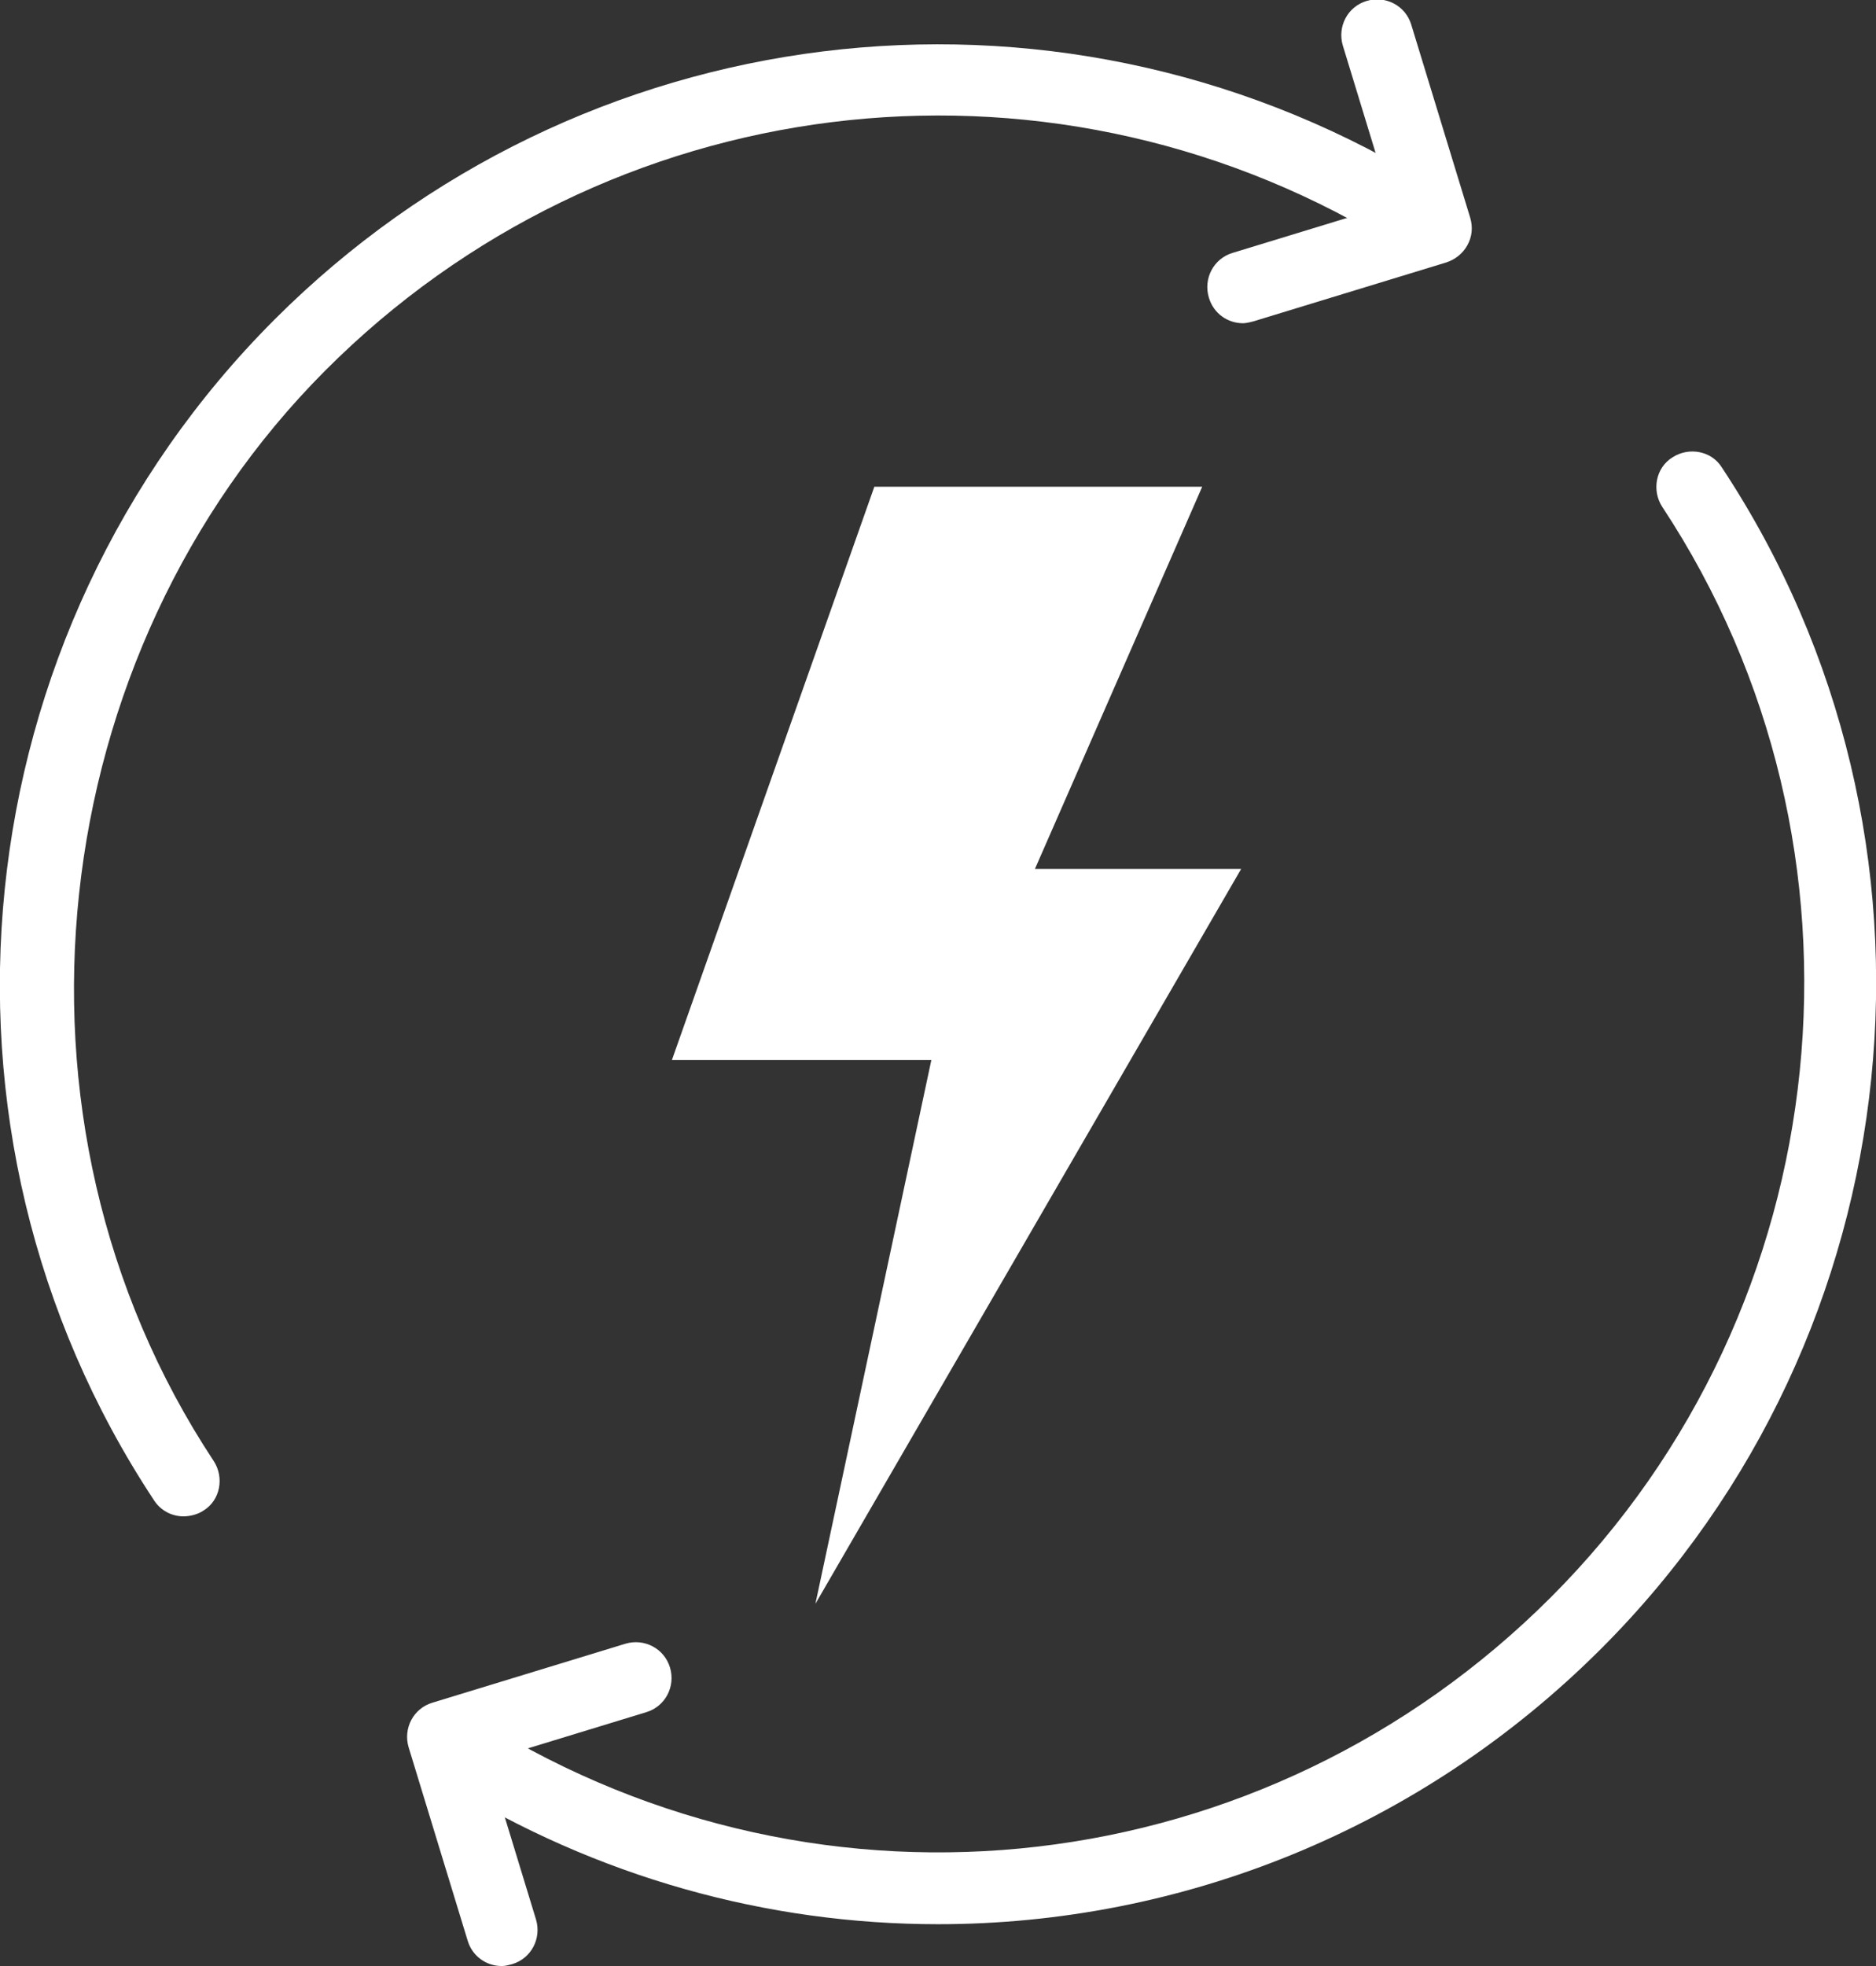
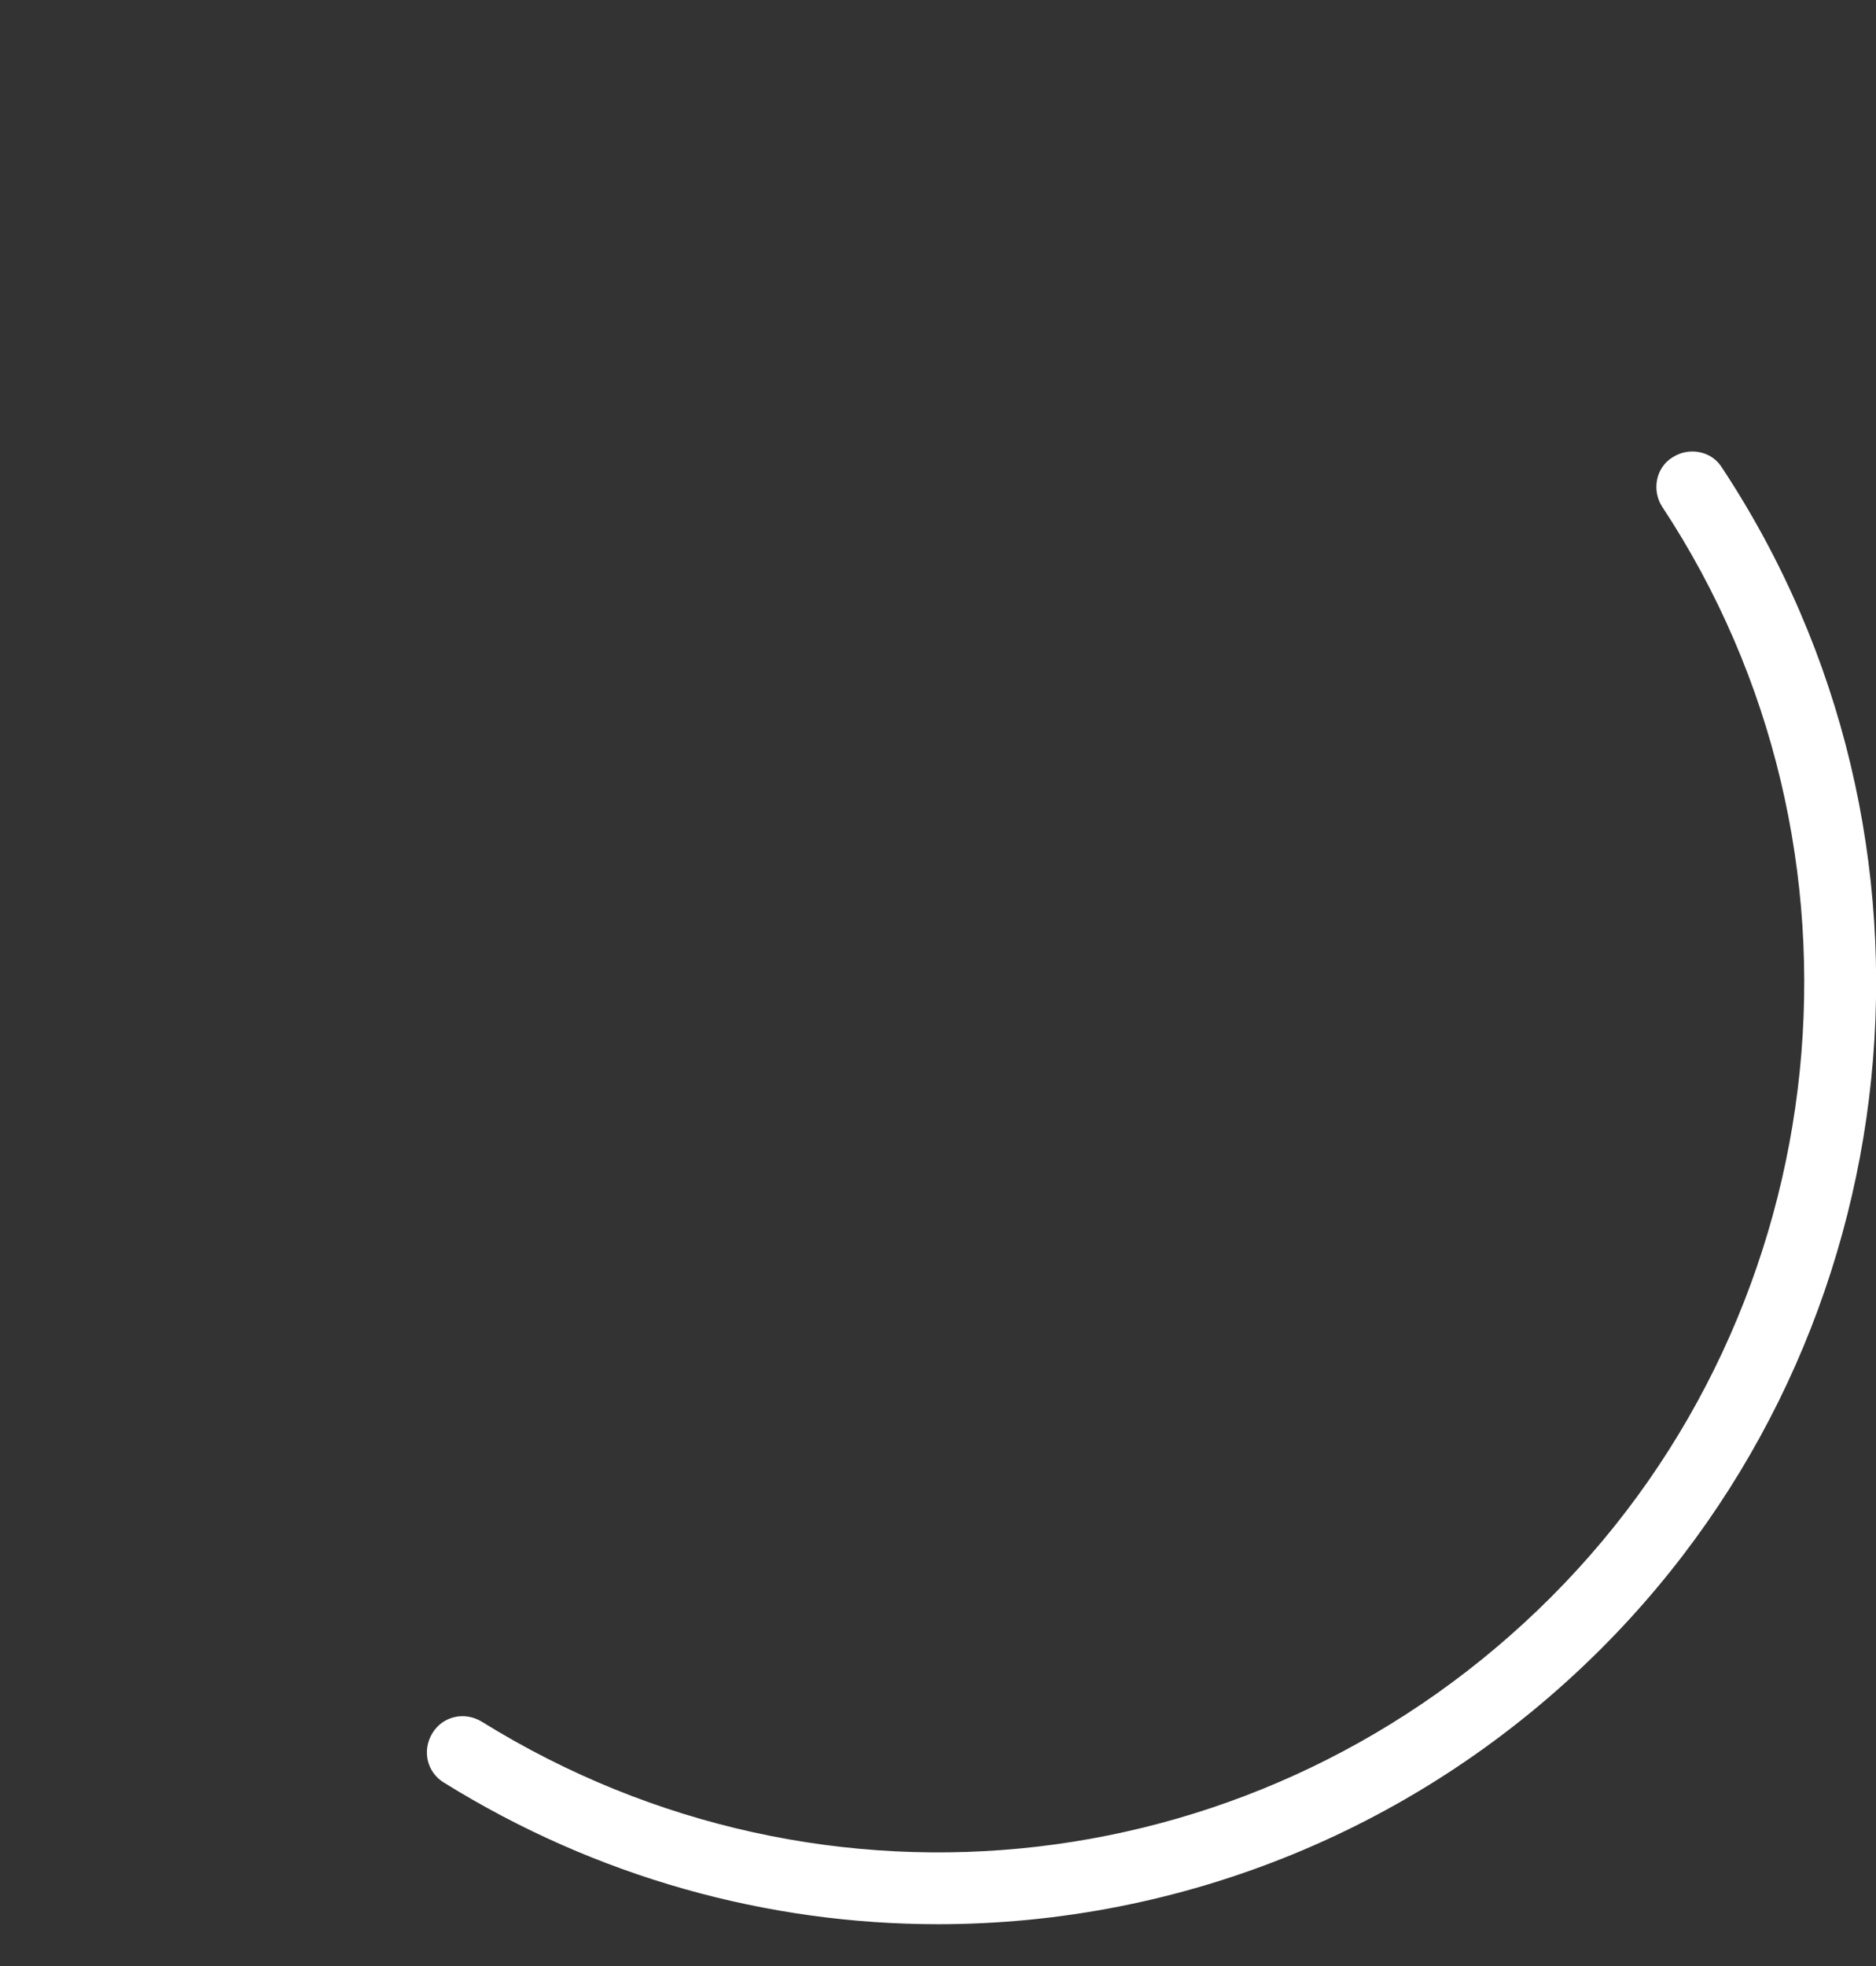
<svg xmlns="http://www.w3.org/2000/svg" id="Layer_2" viewBox="0 0 19.74 20.68">
  <rect x="0" y="0" width="19.74" height="20.68" fill="#333333" stroke="none" />
  <defs>
    <style>.cls-1{fill:#fff;}</style>
  </defs>
  <g id="Layer_1-2">
-     <path class="cls-1" d="M5.28,20.68c-.16,0-.31-.1-.36-.27l-.62-2.03c-.06-.2.05-.41.25-.47l2.03-.62c.2-.06.41.05.47.25.06.2-.05.41-.25.47l-1.67.51.51,1.67c.06.2-.05.41-.25.47-.04.01-.07.02-.11.02Z" />
-     <path class="cls-1" d="M13.08,3.4c-.16,0-.31-.1-.36-.27-.06-.2.05-.41.25-.47l1.67-.51-.51-1.67c-.06-.2.05-.41.25-.47.2-.06.41.05.47.25l.62,2.03c.03.1.02.2-.03.29s-.13.15-.22.18l-2.03.62s-.07.02-.11.02Z" />
-     <path class="cls-1" d="M1.93,15.95c-.12,0-.24-.06-.31-.17C-.95,11.89-.42,6.67,2.89,3.36,6.09.16,11.05-.46,14.94,1.87c.18.11.24.34.13.51-.11.18-.34.23-.51.13C10.96.36,6.38.93,3.42,3.9S-.13,11.77,2.25,15.37c.11.17.07.41-.11.52-.06.04-.14.06-.21.06Z" />
    <path class="cls-1" d="M9.87,20.24c-1.79,0-3.59-.49-5.2-1.49-.18-.11-.23-.34-.12-.52.11-.18.34-.23.52-.12,3.61,2.24,8.24,1.7,11.25-1.31,3.05-3.05,3.54-7.88,1.17-11.47-.11-.17-.07-.41.11-.52.17-.11.41-.07.52.11,2.57,3.89,2.04,9.11-1.27,12.42-1.91,1.91-4.43,2.9-6.98,2.9Z" />
-     <path class="cls-1" d="M9.81,5.12h2.84l-1.76,4.02h2.17l-4.48,7.73,1.22-5.72h-2.73l2.13-6.03h.6Z" />
  </g>
</svg>